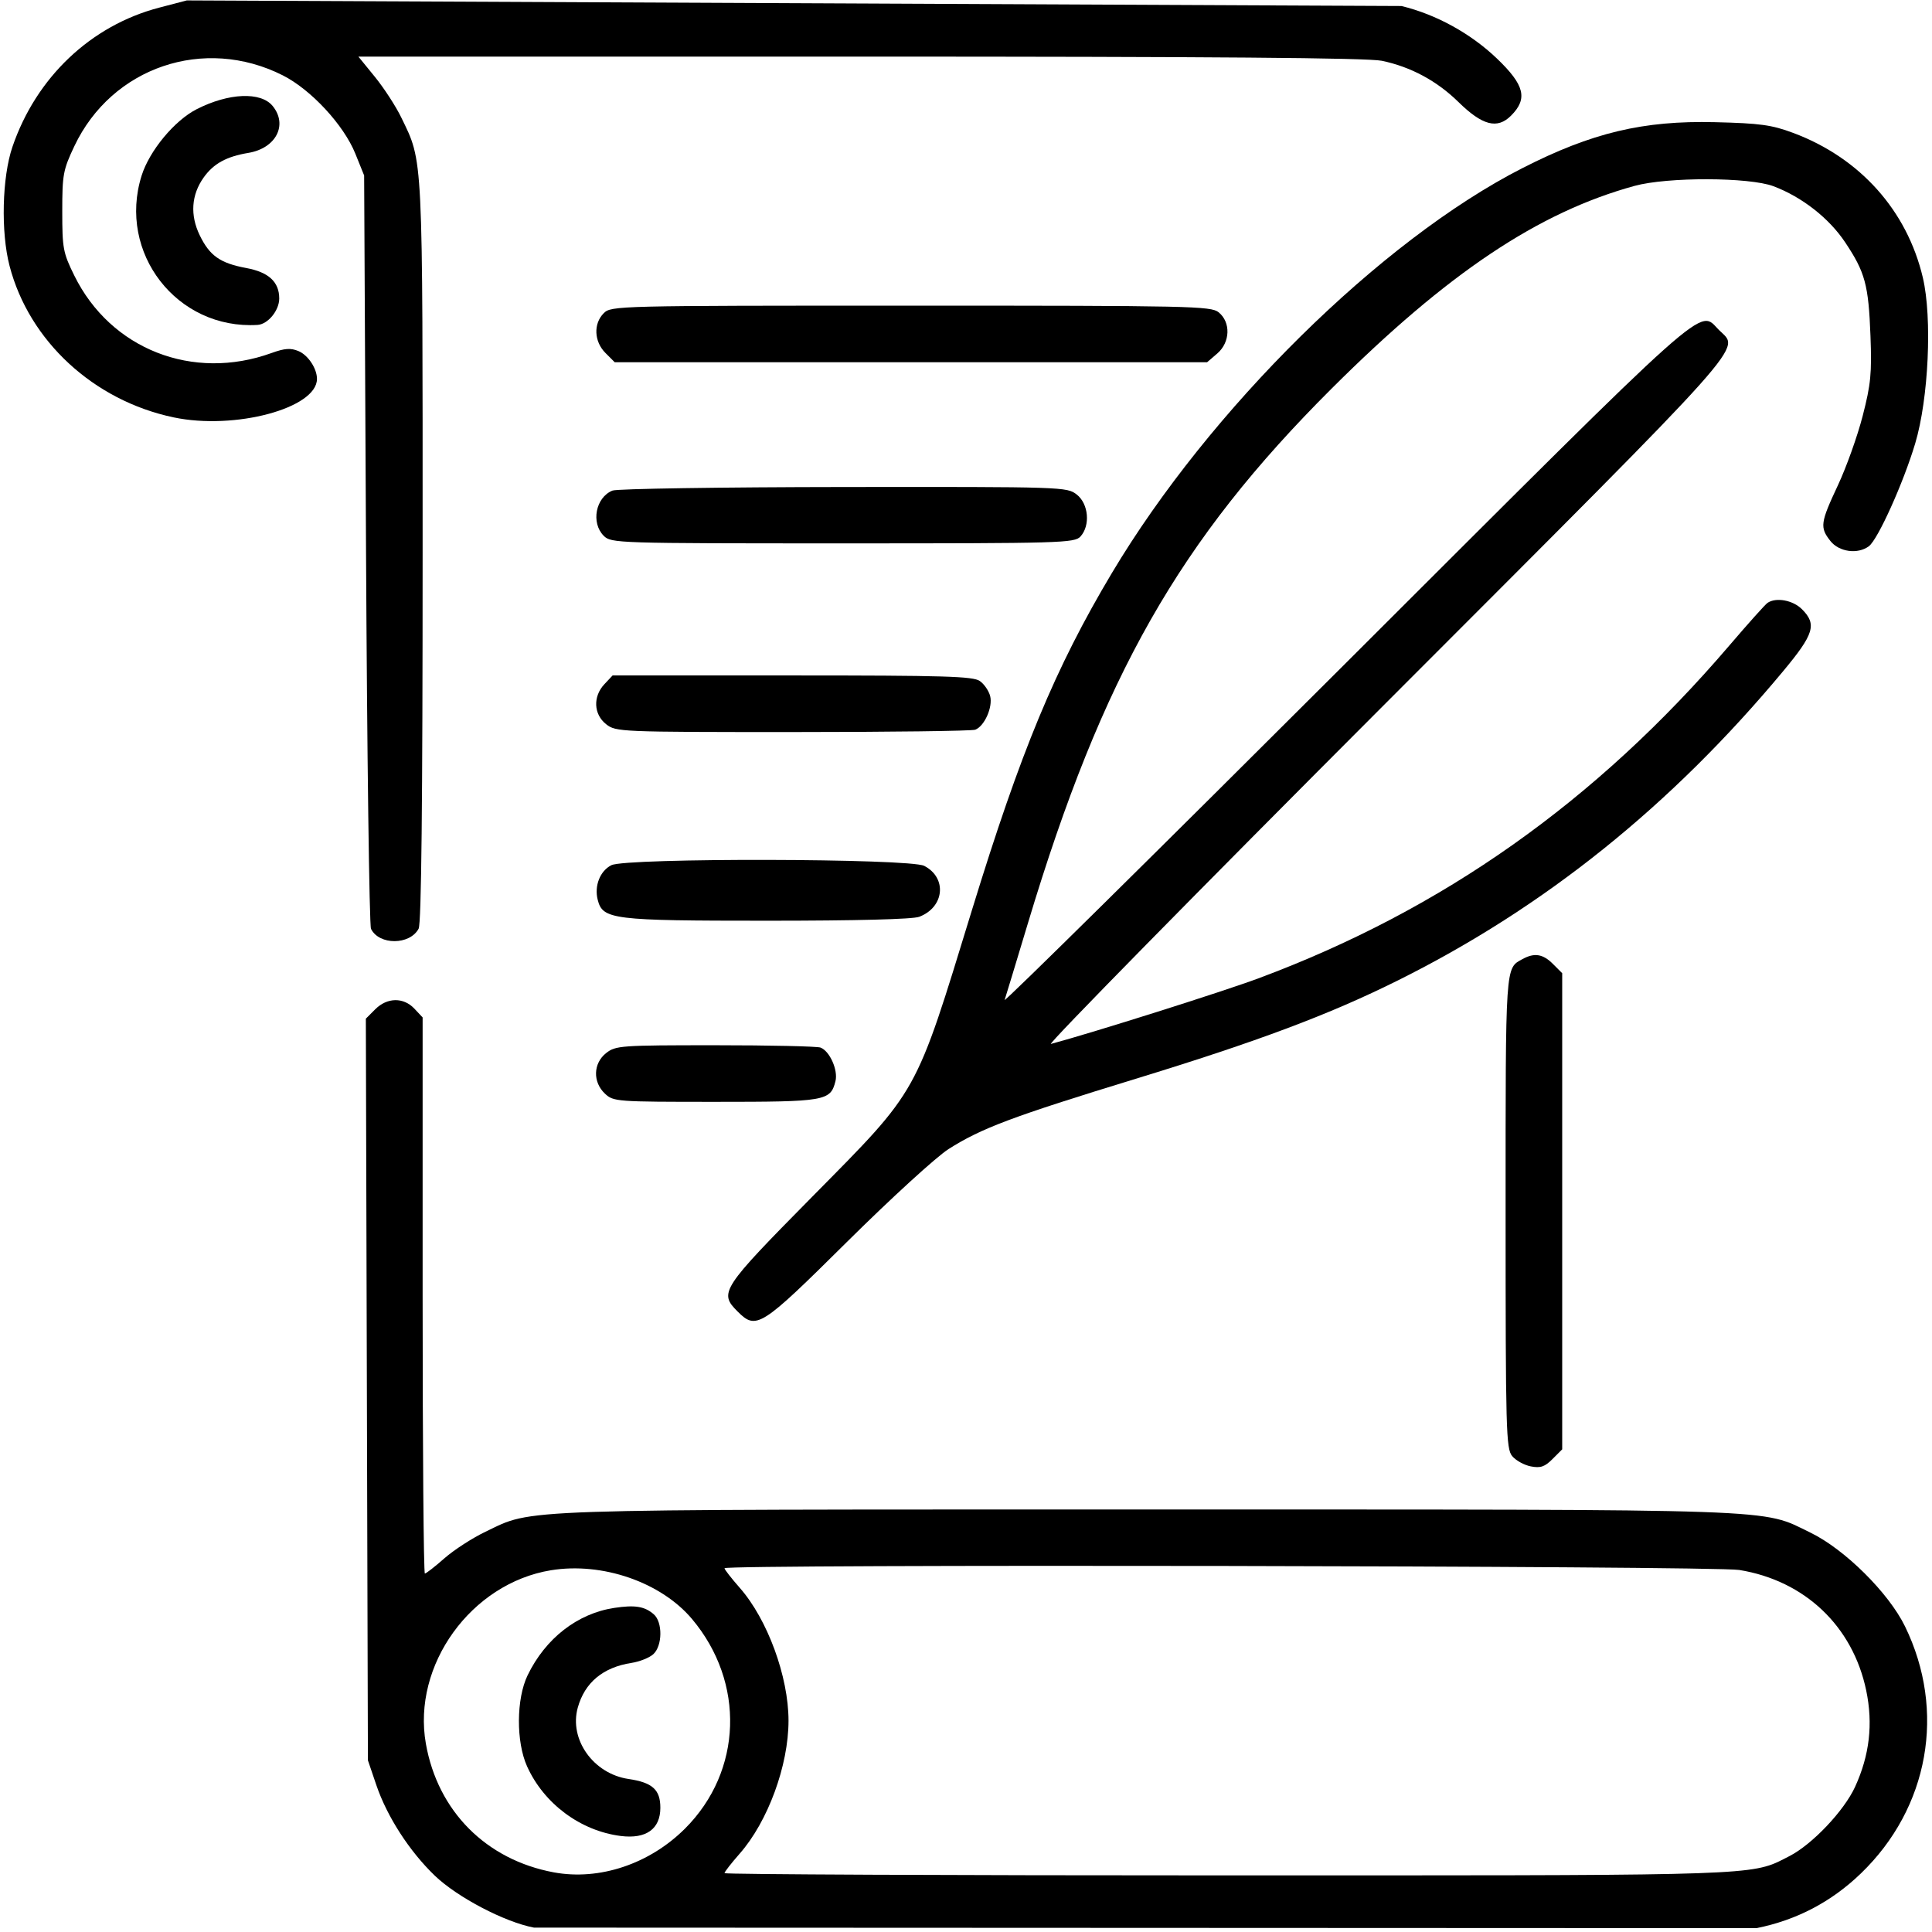
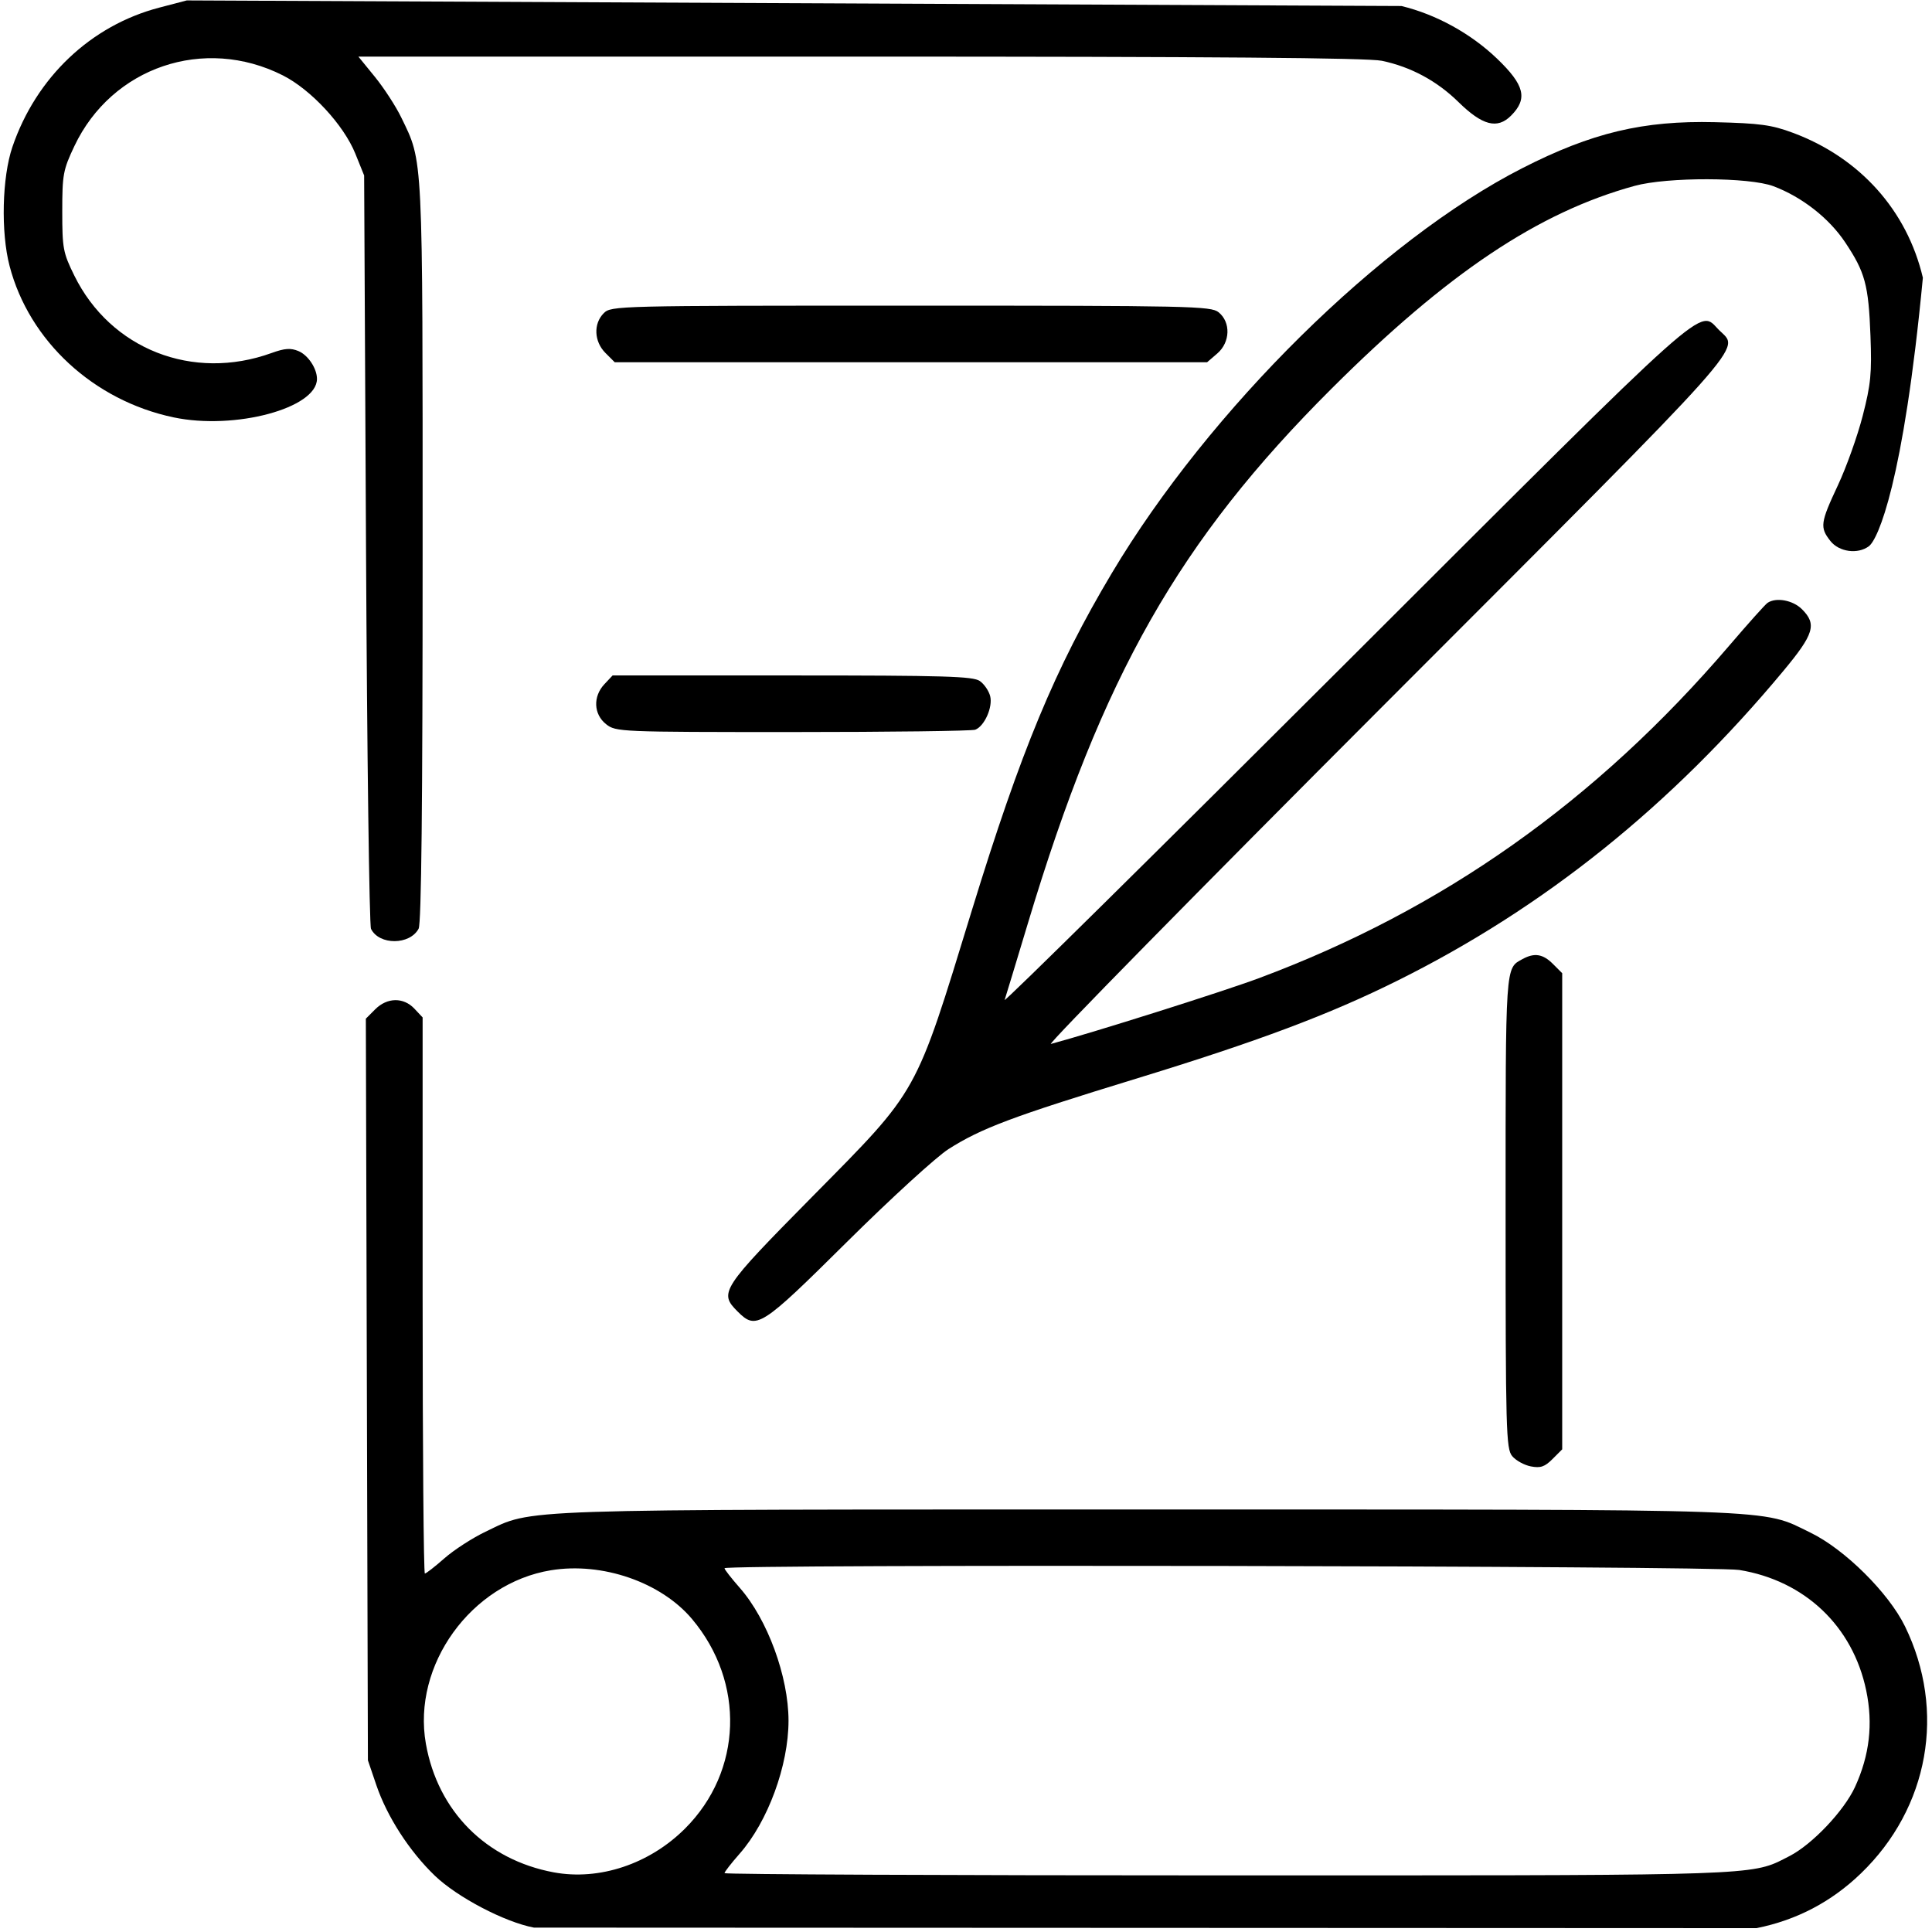
<svg xmlns="http://www.w3.org/2000/svg" width="512" height="512" viewBox="0 0 512 512" fill="none">
  <path d="M396.688 15.498C389.742 8.854 380.578 3.815 371.399 1.594L49.5 0.11L42.161 2.032C24.049 6.777 9.565 20.529 3.287 38.942C0.549 46.973 0.201 61.511 2.531 70.458C7.715 90.362 24.801 106.143 46 110.607C62.224 114.024 84 108.182 84 100.412C84 97.643 81.634 94.091 79.086 93.036C77.016 92.178 75.449 92.292 71.966 93.552C51.101 101.101 29.3 92.543 19.695 73.032C16.715 66.98 16.5 65.833 16.5 56.021C16.5 46.253 16.73 45.015 19.709 38.725C29.641 17.757 54.104 9.452 74.945 19.972C82.414 23.743 91.097 33.114 94.165 40.715L96.5 46.5L97 145.5C97.275 199.95 97.87 245.246 98.322 246.158C100.484 250.522 108.595 250.493 110.939 246.114C111.666 244.755 112 213.34 112 146.276C112 39.728 112.169 43.167 106.333 31.121C104.9 28.163 101.758 23.326 99.352 20.371L94.977 15H227.939C321.333 15 362.479 15.33 366.201 16.108C373.88 17.712 380.795 21.435 386.508 27.04C392.856 33.268 396.799 34.292 400.434 30.657C404.937 26.154 404.043 22.535 396.688 15.498Z" fill="black" />
-   <path d="M72.25 28.08C76.35 33.097 73.133 39.303 65.801 40.522C60.004 41.485 56.588 43.366 53.977 47.032C50.702 51.632 50.334 56.993 52.927 62.348C55.555 67.777 58.351 69.746 65.256 71.028C71.211 72.133 74 74.712 74 79.111C74 82.284 70.995 85.94 68.25 86.106C46.91 87.398 31.089 67.022 37.53 46.543C39.608 39.938 46.236 31.941 52.122 28.938C60.589 24.618 69.123 24.255 72.25 28.08Z" fill="black" />
  <path d="M322.949 82.758C326.207 85.396 326.037 90.711 322.601 93.667L319.888 96H241.399H162.909L160.455 93.545C157.424 90.515 157.22 85.78 160 83C161.966 81.034 163.333 81 241.389 81C315.642 81 320.919 81.114 322.949 82.758Z" fill="black" />
-   <path d="M285.365 131.073C288.487 133.529 288.992 139.246 286.345 142.171C284.776 143.905 281.505 144 223.345 144C163.333 144 161.957 143.957 160 142C156.552 138.552 157.855 131.804 162.315 130.007C163.517 129.523 191.102 129.098 223.615 129.063C281.954 129.001 282.765 129.027 285.365 131.073Z" fill="black" />
  <path d="M259.663 180.477C260.823 181.289 262.057 183.093 262.407 184.485C263.138 187.398 260.897 192.442 258.455 193.379C257.565 193.72 235.784 194 210.053 194C164.238 194 163.215 193.957 160.635 191.927C157.302 189.306 157.098 184.589 160.174 181.314L162.349 179H209.952C250.313 179 257.876 179.225 259.663 180.477Z" fill="black" />
-   <path d="M244.928 229.463C251.053 232.63 250.288 240.419 243.603 242.961C241.889 243.613 226.906 244 203.403 244C162.179 244 159.714 243.695 158.392 238.425C157.465 234.733 159.025 230.8 162.017 229.286C165.928 227.307 241.069 227.467 244.928 229.463Z" fill="black" />
-   <path d="M217.455 277.621C219.897 278.558 222.138 283.602 221.407 286.515C220.085 291.781 218.815 292 189.592 292C163.285 292 162.573 291.947 160.314 289.826C157.043 286.752 157.191 281.782 160.635 279.073C163.149 277.095 164.477 277 189.553 277C204.009 277 216.565 277.28 217.455 277.621Z" fill="black" />
-   <path d="M475.179 35.21C492.879 41.808 505.394 55.775 509.58 73.603C512.084 84.27 511.099 105.638 507.555 117.495C504.429 127.955 497.677 142.943 495.278 144.75C492.345 146.958 487.368 146.283 485.073 143.365C482.238 139.762 482.401 138.554 487.069 128.594C489.307 123.819 492.261 115.544 493.634 110.206C495.788 101.833 496.071 98.921 495.694 89C495.179 75.456 494.282 72.148 488.971 64.194C484.703 57.802 477.55 52.207 470 49.355C463.573 46.926 441.876 46.873 433.162 49.265C407.678 56.257 383.582 72.38 352.913 102.959C312.507 143.245 292.144 179.07 272.459 244.5C269.315 254.95 266.516 264.175 266.24 265C265.963 265.825 306.639 225.662 356.631 175.75C455.13 77.408 450.041 81.95 455.545 87.455C461.063 92.972 465.633 87.855 367.25 186.343C317.337 236.309 277.4 276.95 278.5 276.655C289.573 273.688 324.037 262.796 333.5 259.272C382.315 241.095 422.979 212.354 458.283 171.078C463.259 165.26 467.818 160.169 468.415 159.765C470.689 158.226 475.14 159.049 477.545 161.455C481.533 165.443 480.751 168.022 472.571 177.85C442.879 213.525 409.294 240.489 370.5 259.799C352.236 268.891 333.43 275.948 300.943 285.9C268.288 295.903 260.051 298.997 251.364 304.522C248.133 306.577 236.048 317.625 224.45 329.126C201.576 351.809 200.44 352.531 195.455 347.545C190.477 342.568 191.12 341.582 215.302 317.089C243.678 288.347 242.389 290.661 257.56 241.234C270.527 198.989 279.641 177.032 294.655 151.868C320.528 108.504 365.96 63.683 403.415 44.571C421.855 35.162 435.459 31.915 454.5 32.38C466.43 32.671 469.487 33.089 475.179 35.21Z" fill="black" />
+   <path d="M475.179 35.21C492.879 41.808 505.394 55.775 509.58 73.603C504.429 127.955 497.677 142.943 495.278 144.75C492.345 146.958 487.368 146.283 485.073 143.365C482.238 139.762 482.401 138.554 487.069 128.594C489.307 123.819 492.261 115.544 493.634 110.206C495.788 101.833 496.071 98.921 495.694 89C495.179 75.456 494.282 72.148 488.971 64.194C484.703 57.802 477.55 52.207 470 49.355C463.573 46.926 441.876 46.873 433.162 49.265C407.678 56.257 383.582 72.38 352.913 102.959C312.507 143.245 292.144 179.07 272.459 244.5C269.315 254.95 266.516 264.175 266.24 265C265.963 265.825 306.639 225.662 356.631 175.75C455.13 77.408 450.041 81.95 455.545 87.455C461.063 92.972 465.633 87.855 367.25 186.343C317.337 236.309 277.4 276.95 278.5 276.655C289.573 273.688 324.037 262.796 333.5 259.272C382.315 241.095 422.979 212.354 458.283 171.078C463.259 165.26 467.818 160.169 468.415 159.765C470.689 158.226 475.14 159.049 477.545 161.455C481.533 165.443 480.751 168.022 472.571 177.85C442.879 213.525 409.294 240.489 370.5 259.799C352.236 268.891 333.43 275.948 300.943 285.9C268.288 295.903 260.051 298.997 251.364 304.522C248.133 306.577 236.048 317.625 224.45 329.126C201.576 351.809 200.44 352.531 195.455 347.545C190.477 342.568 191.12 341.582 215.302 317.089C243.678 288.347 242.389 290.661 257.56 241.234C270.527 198.989 279.641 177.032 294.655 151.868C320.528 108.504 365.96 63.683 403.415 44.571C421.855 35.162 435.459 31.915 454.5 32.38C466.43 32.671 469.487 33.089 475.179 35.21Z" fill="black" />
  <path d="M411.545 255.455L414 257.909V321V384.091L411.434 386.657C409.364 388.727 408.252 389.105 405.684 388.609C403.933 388.271 401.712 387.045 400.75 385.886C399.124 383.928 399 379.323 399 321.08C399 255.009 398.888 256.677 403.5 254.155C406.64 252.437 408.892 252.801 411.545 255.455Z" fill="black" />
  <path fill-rule="evenodd" clip-rule="evenodd" d="M115.231 497.072C121.179 502.789 133.764 509.383 141.5 510.837L465.5 510.978C476.124 508.846 485.339 504.014 493.16 496.475C511.194 479.092 515.777 453.409 504.843 431C500.505 422.107 488.857 410.563 479.787 406.165C466.537 399.742 474.925 400.035 304 400.035C133.873 400.035 141.537 399.778 128.685 405.912C125.207 407.572 120.299 410.745 117.777 412.965C115.256 415.184 112.925 417 112.597 417C112.268 417 112 383.842 112 343.314V269.629L109.826 267.314C106.934 264.237 102.604 264.305 99.431 267.478L96.953 269.956L97.226 368.228L97.5 466.5L99.735 473.072C102.578 481.432 108.501 490.604 115.231 497.072ZM112.858 462.083C109.195 441.289 124.841 419.598 146 416.135C159.601 413.909 175.177 419.291 183.394 429.057C197.529 445.855 196.754 469.377 181.565 484.565C172.143 493.988 158.822 498.436 146.75 496.191C128.813 492.855 116.008 479.968 112.858 462.083ZM196.035 420.777C193.816 418.256 192 415.925 192 415.597C192 414.495 454.055 414.943 460.914 416.056C478.291 418.875 491.013 430.953 494.568 448.006C496.415 456.862 495.456 465.14 491.61 473.542C488.707 479.883 480.23 488.822 474.205 491.895C473.092 492.463 472.158 492.967 471.197 493.416C463.225 497.138 453.451 497 325.29 497C251.98 497 192 496.732 192 496.403C192 496.075 193.807 493.754 196.015 491.246C203.499 482.743 208.965 467.867 208.965 456C208.965 444.318 203.392 429.135 196.035 420.777Z" fill="black" />
-   <path d="M173.25 427.796C175.646 429.869 175.571 436.173 173.124 438.388C172.092 439.322 169.505 440.355 167.374 440.684C159.806 441.853 154.951 445.897 153.109 452.566C150.784 460.988 157.254 470.07 166.559 471.447C172.909 472.386 175 474.278 175 479.082C175 484.714 171.219 487.405 164.5 486.554C153.839 485.204 144.153 478.009 139.687 468.122C136.742 461.603 136.806 450.202 139.822 443.969C144.562 434.173 153.038 427.585 162.801 426.109C168.268 425.282 170.821 425.694 173.25 427.796Z" fill="black" />
</svg>